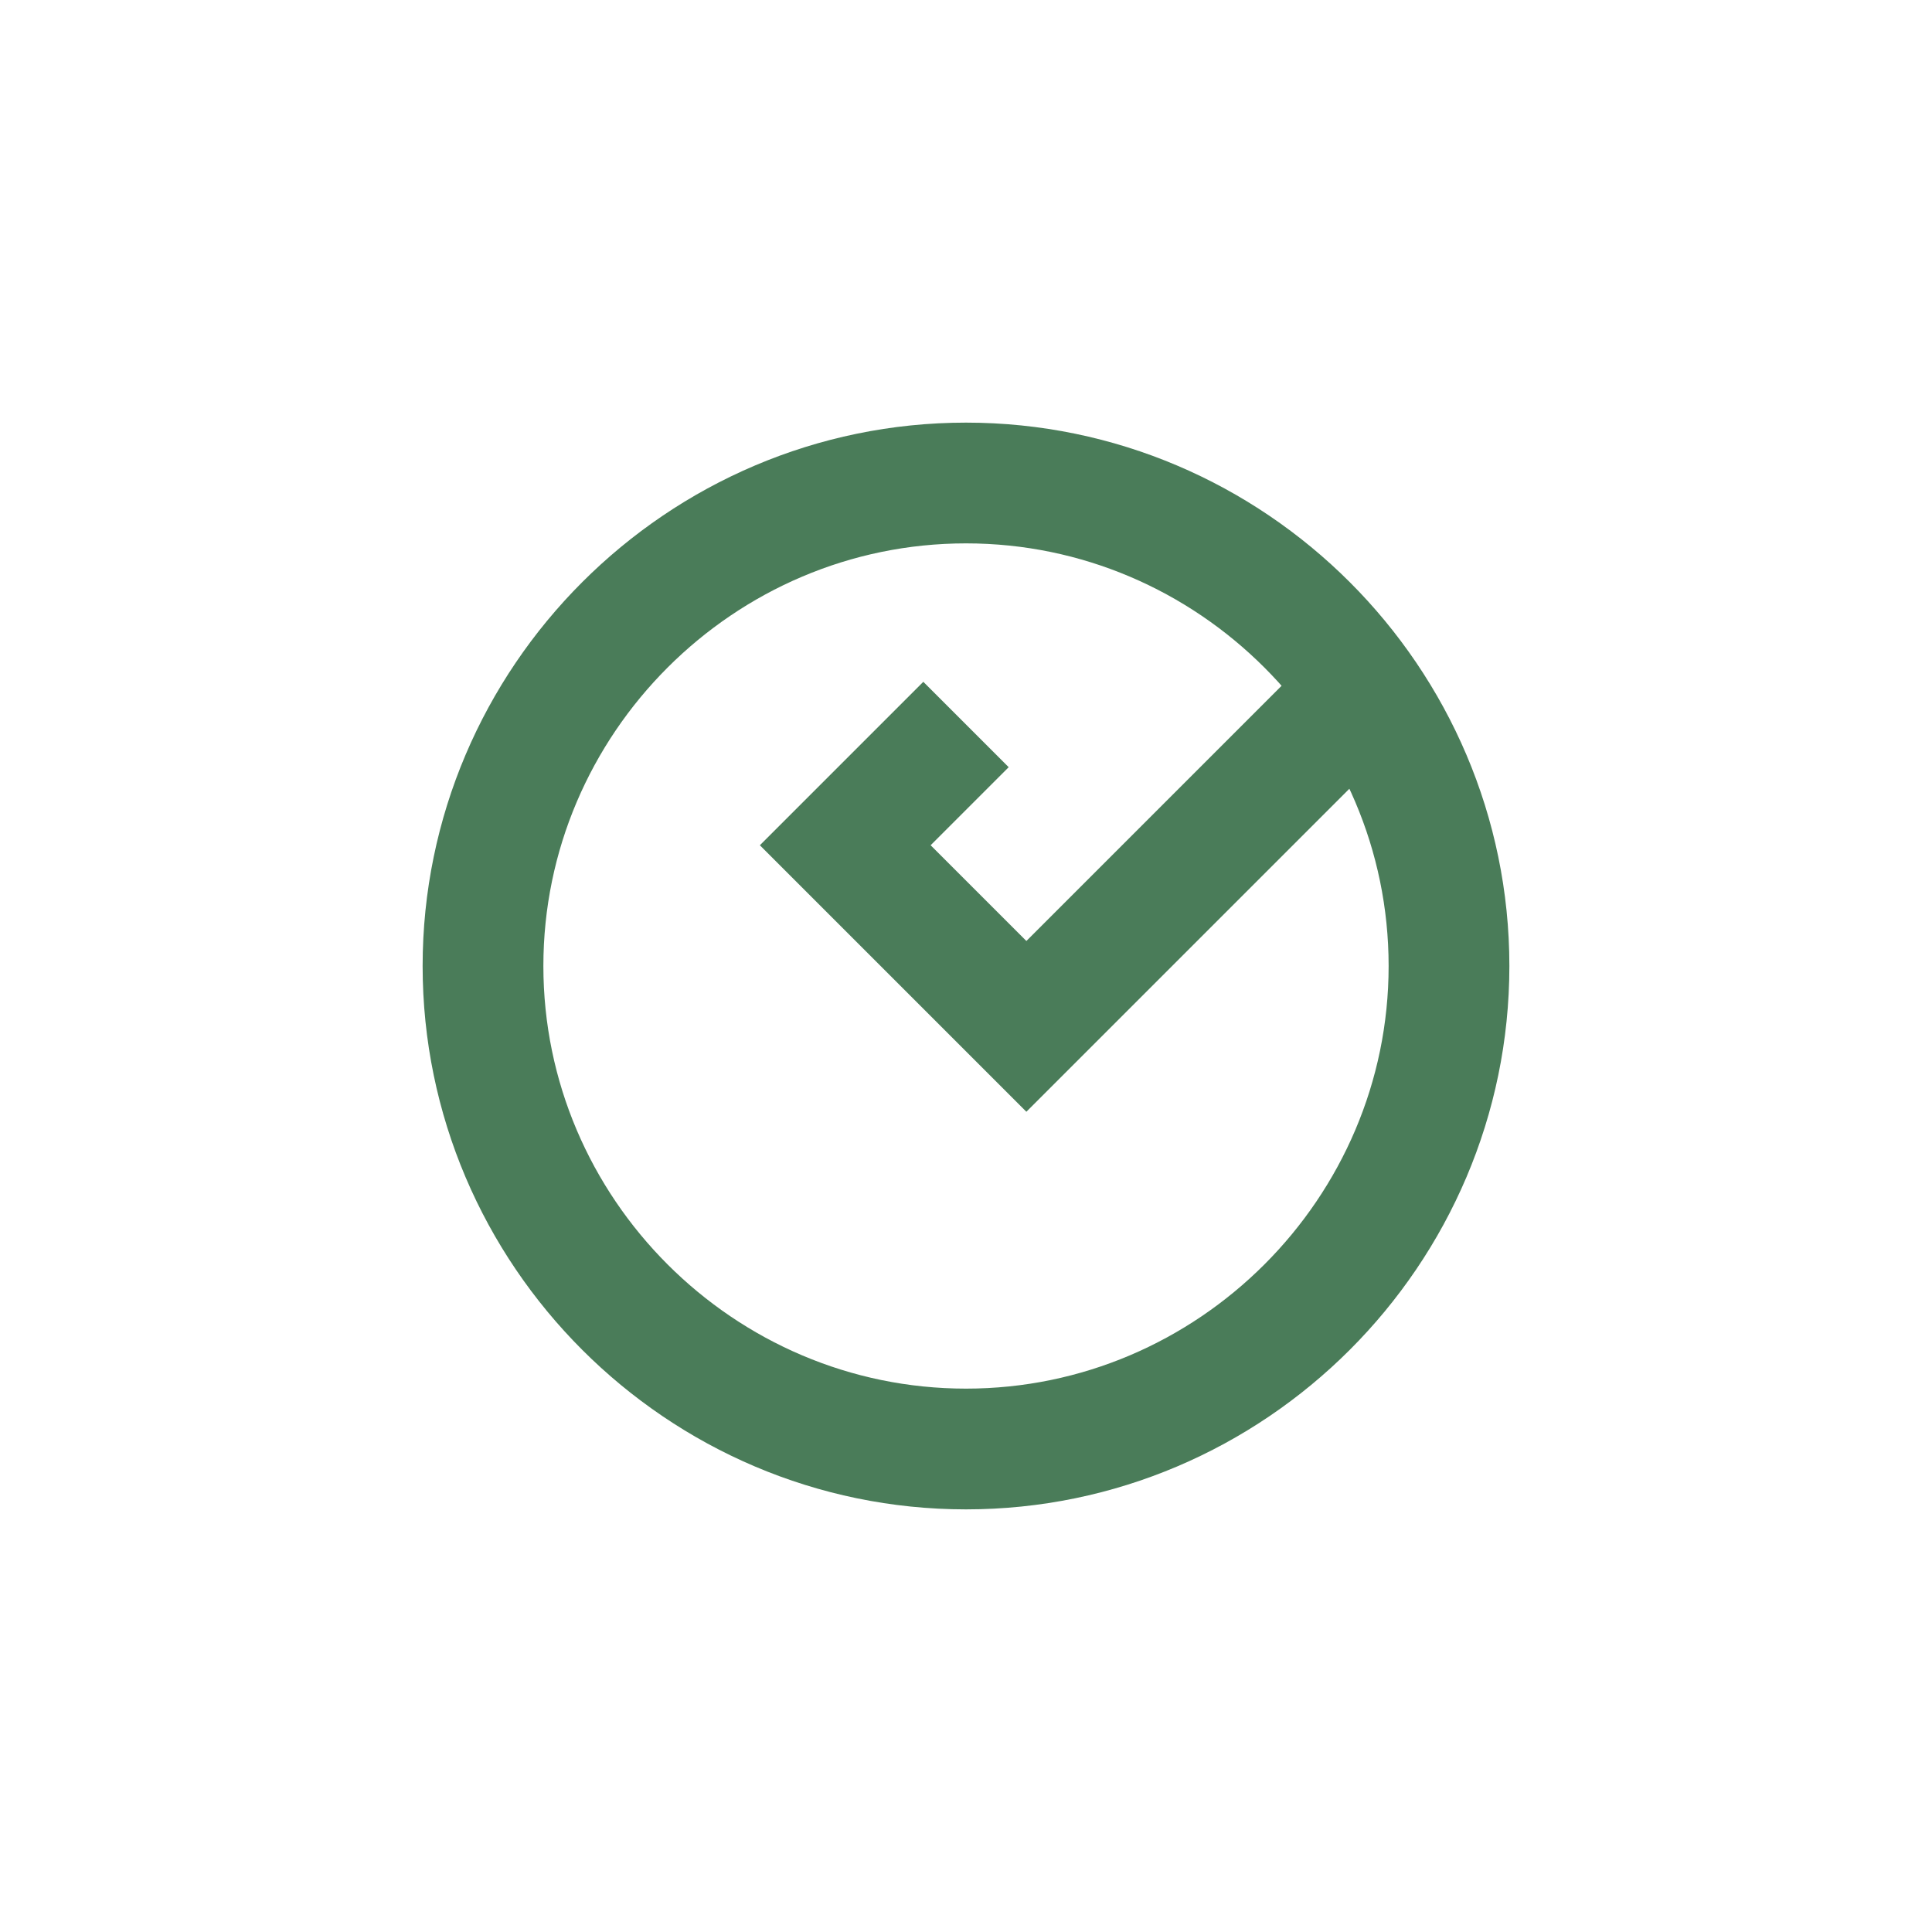
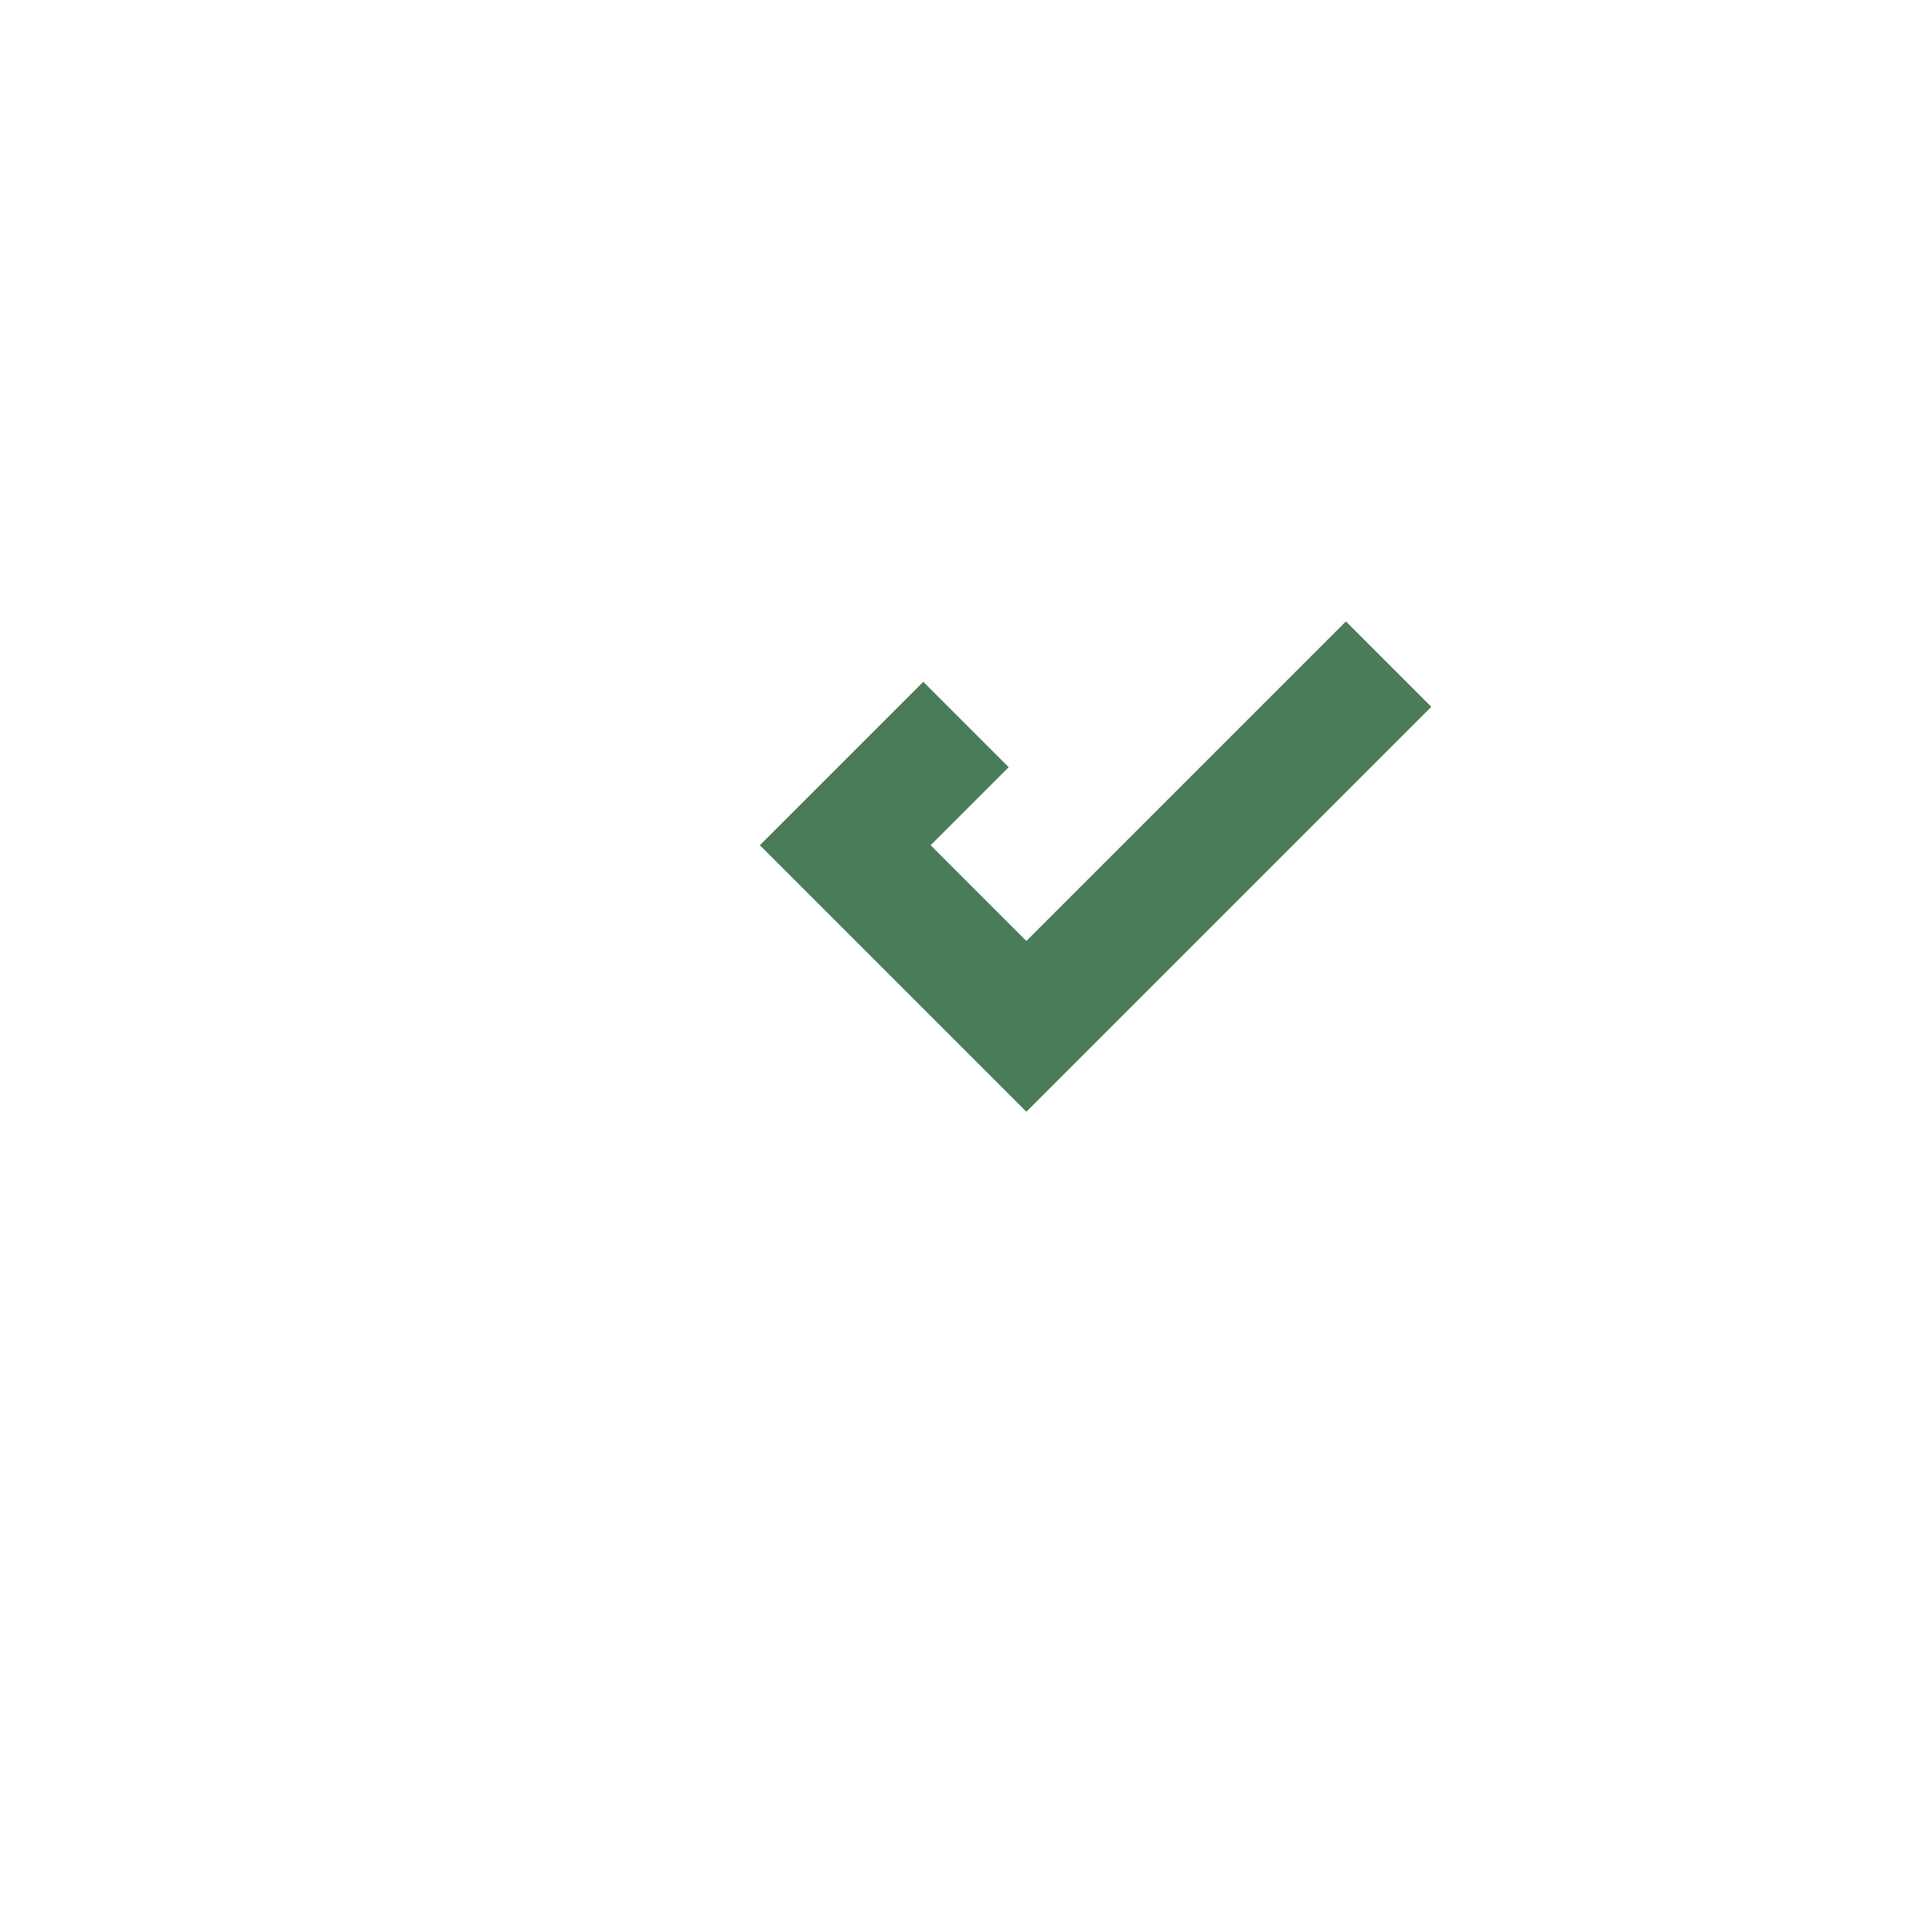
<svg xmlns="http://www.w3.org/2000/svg" width="64" height="64" viewBox="0 0 64 64">
-   <path d="M32 16c-8.8 0-16 7.2-16 16s7.2 16 16 16 16-7.2 16-16-7.2-16-16-16z" fill="none" stroke="#4A7C59" stroke-width="4" />
  <path d="M32 24l-4 4 6 6 12-12" stroke="#4A7C59" stroke-width="4" fill="none" />
</svg>